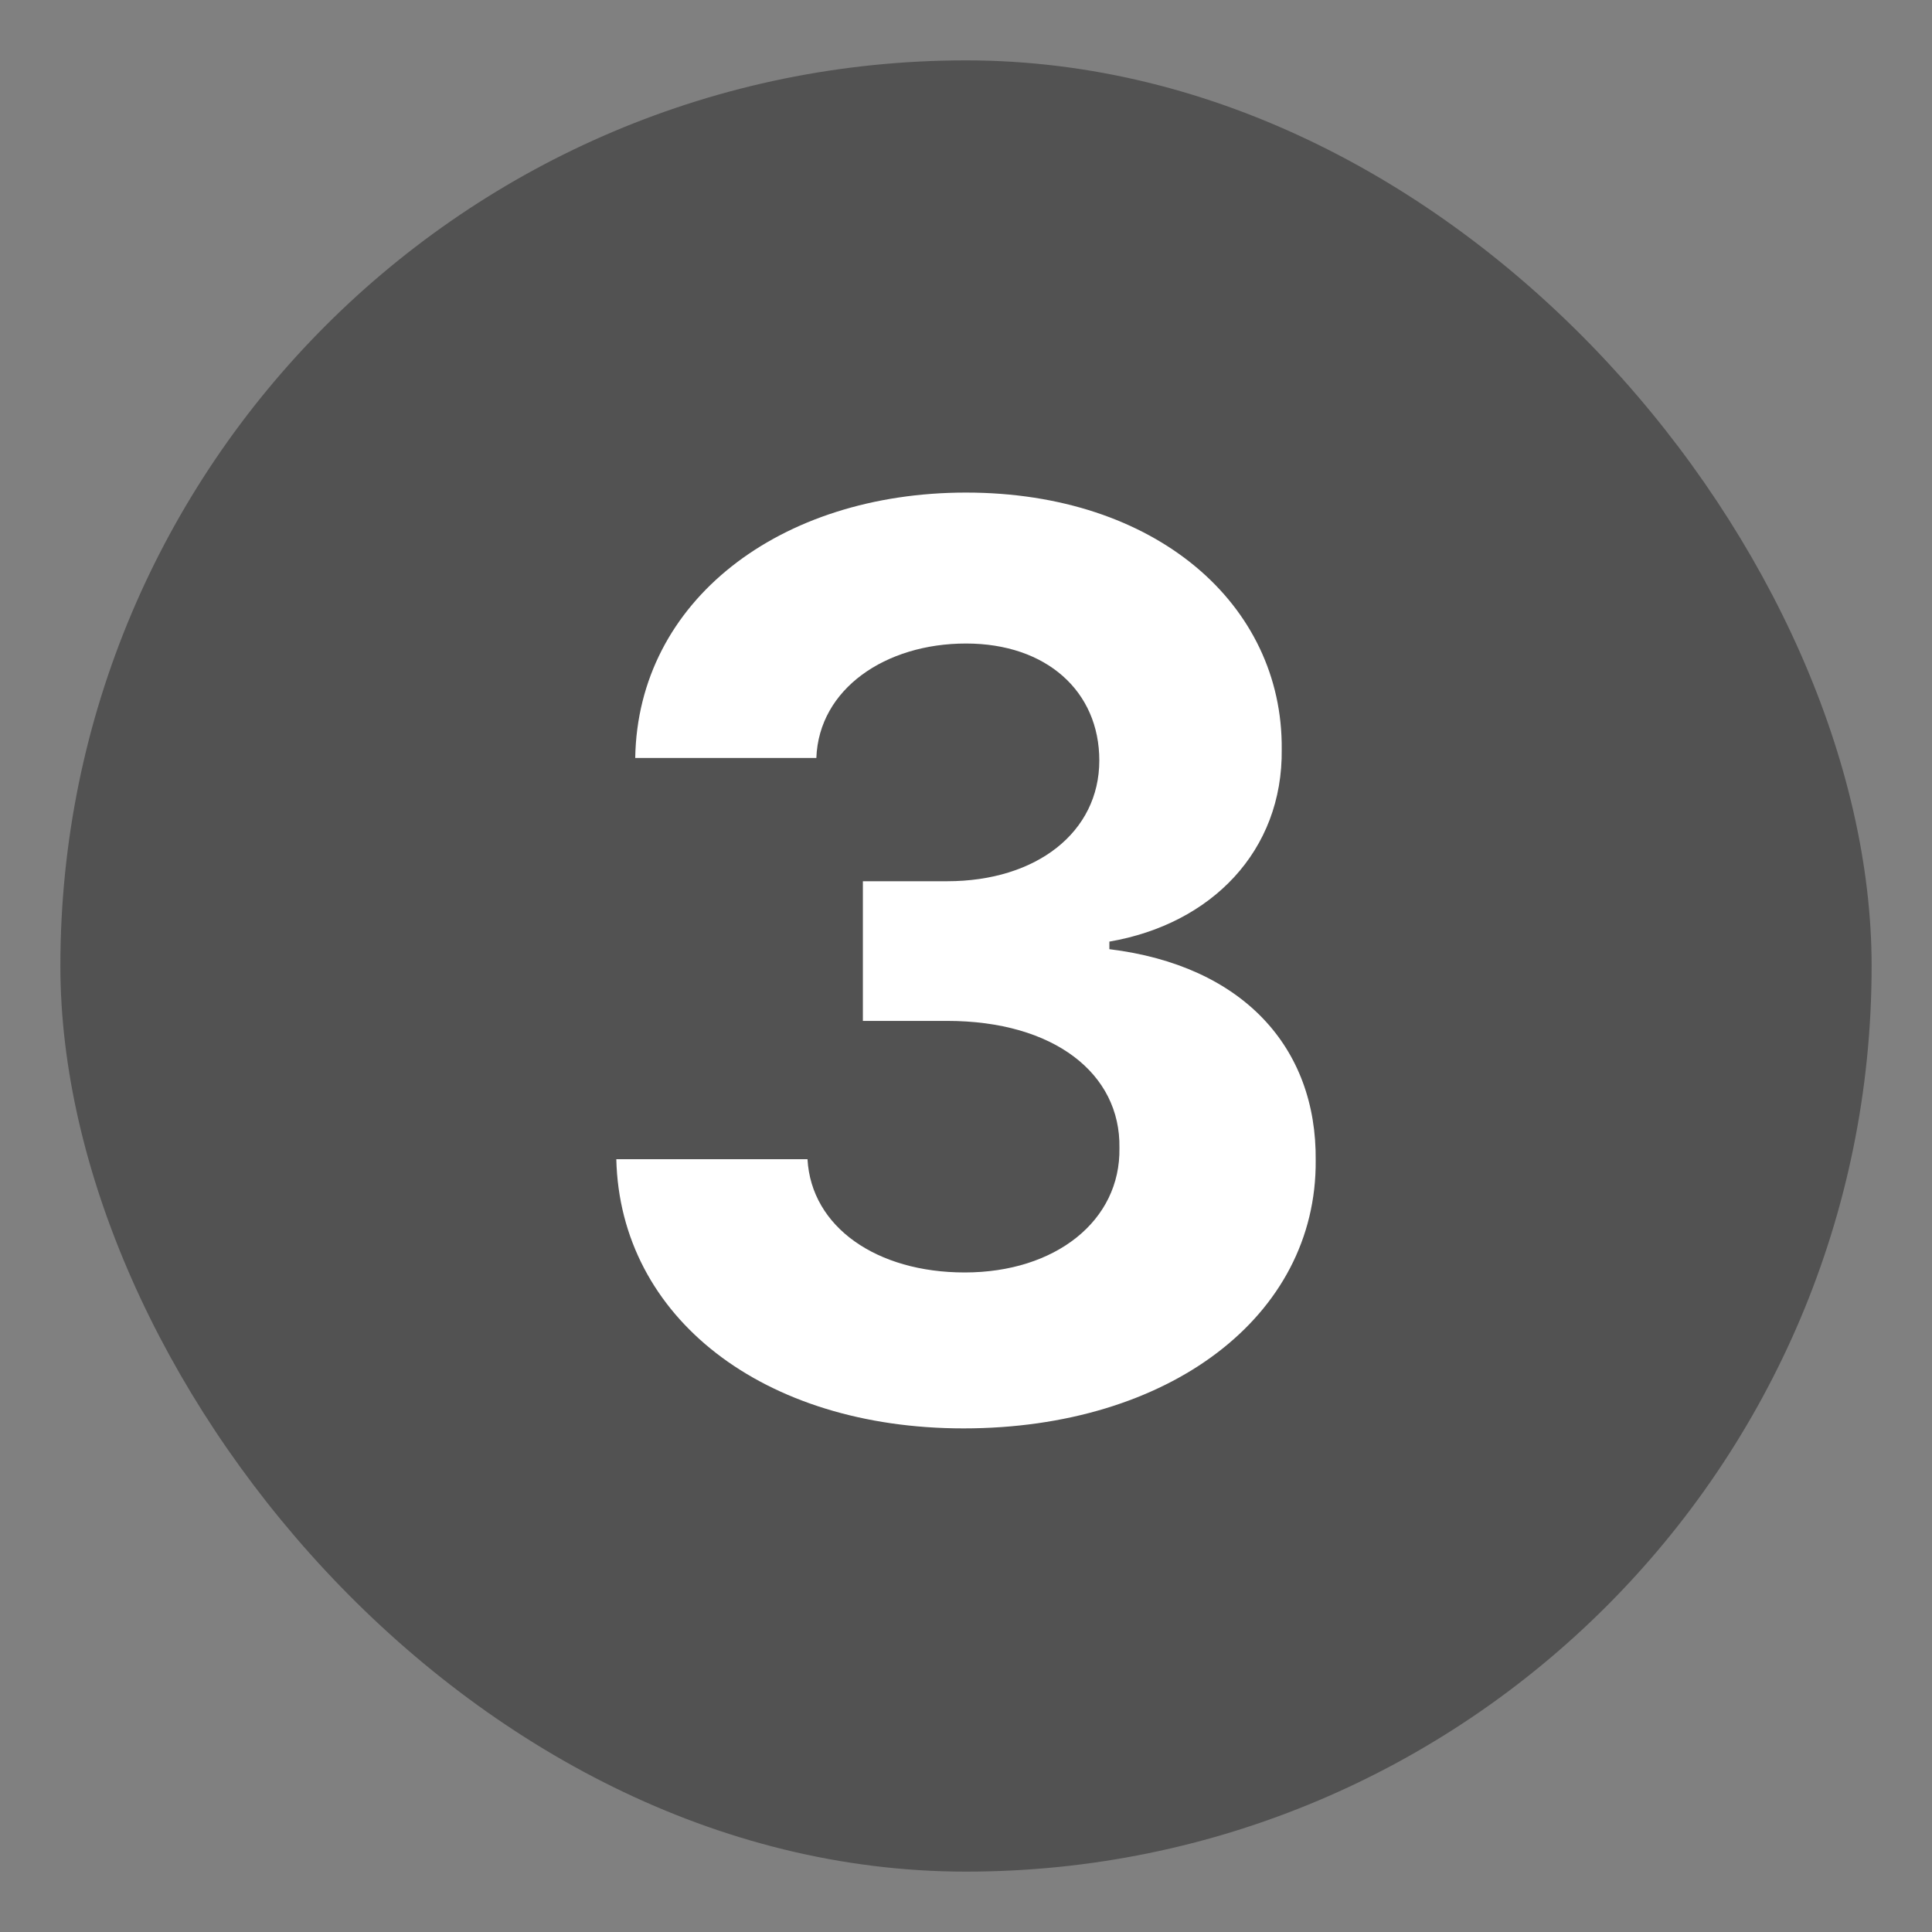
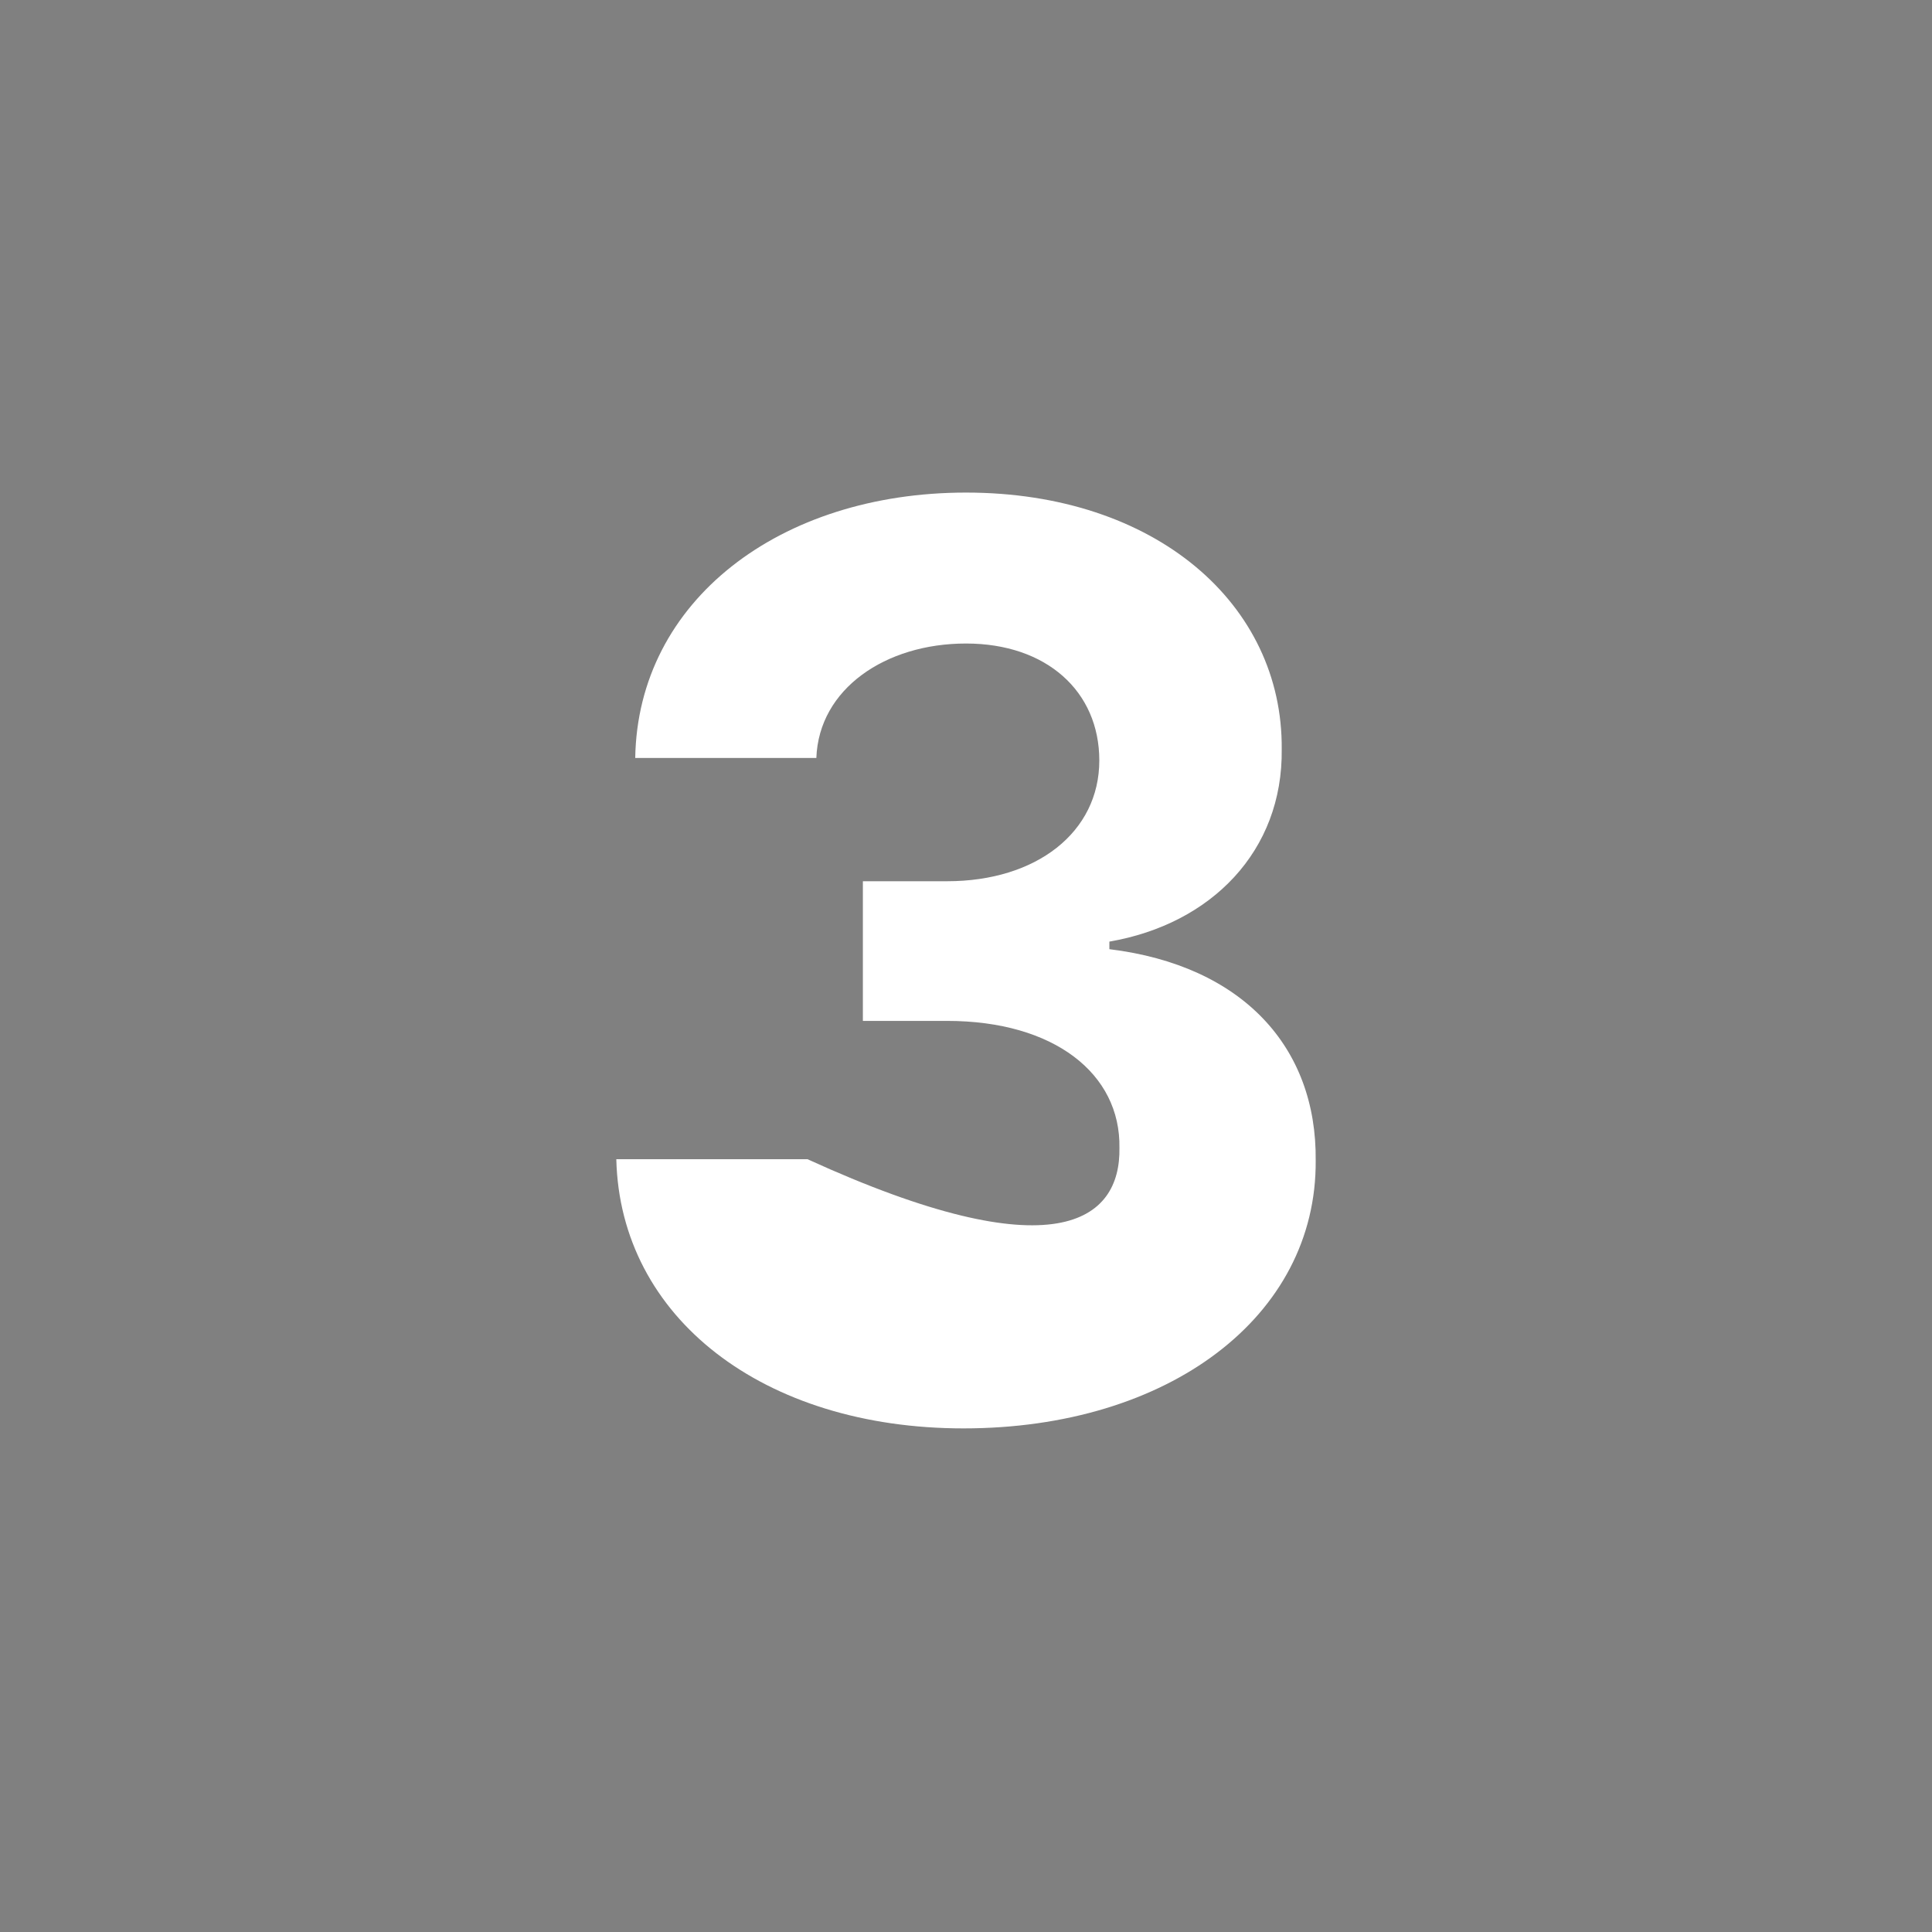
<svg xmlns="http://www.w3.org/2000/svg" width="24" height="24" viewBox="0 0 24 24" fill="none">
  <rect x="0" y="0" width="24" height="24" fill="#808080" stroke="none" />
-   <rect x="0.75" y="0.75" width="22.5" height="22.5" rx="11.25" fill="#525252" />
-   <path d="M11.969 17.744C9.484 17.744 7.703 16.369 7.656 14.4H10.031C10.078 15.244 10.891 15.807 11.984 15.807C13.109 15.807 13.922 15.166 13.906 14.26C13.922 13.338 13.094 12.682 11.766 12.682H10.719V10.947H11.766C12.875 10.947 13.656 10.338 13.656 9.447C13.656 8.588 13 7.994 12 7.994C11 7.994 10.172 8.557 10.141 9.416H7.891C7.922 7.463 9.688 6.119 12 6.119C14.359 6.119 15.938 7.51 15.922 9.307C15.938 10.572 15.047 11.479 13.781 11.697V11.791C15.438 11.994 16.359 13.01 16.344 14.416C16.359 16.354 14.516 17.744 11.969 17.744Z" fill="white" />
+   <path d="M11.969 17.744C9.484 17.744 7.703 16.369 7.656 14.4H10.031C13.109 15.807 13.922 15.166 13.906 14.26C13.922 13.338 13.094 12.682 11.766 12.682H10.719V10.947H11.766C12.875 10.947 13.656 10.338 13.656 9.447C13.656 8.588 13 7.994 12 7.994C11 7.994 10.172 8.557 10.141 9.416H7.891C7.922 7.463 9.688 6.119 12 6.119C14.359 6.119 15.938 7.51 15.922 9.307C15.938 10.572 15.047 11.479 13.781 11.697V11.791C15.438 11.994 16.359 13.01 16.344 14.416C16.359 16.354 14.516 17.744 11.969 17.744Z" fill="white" />
</svg>